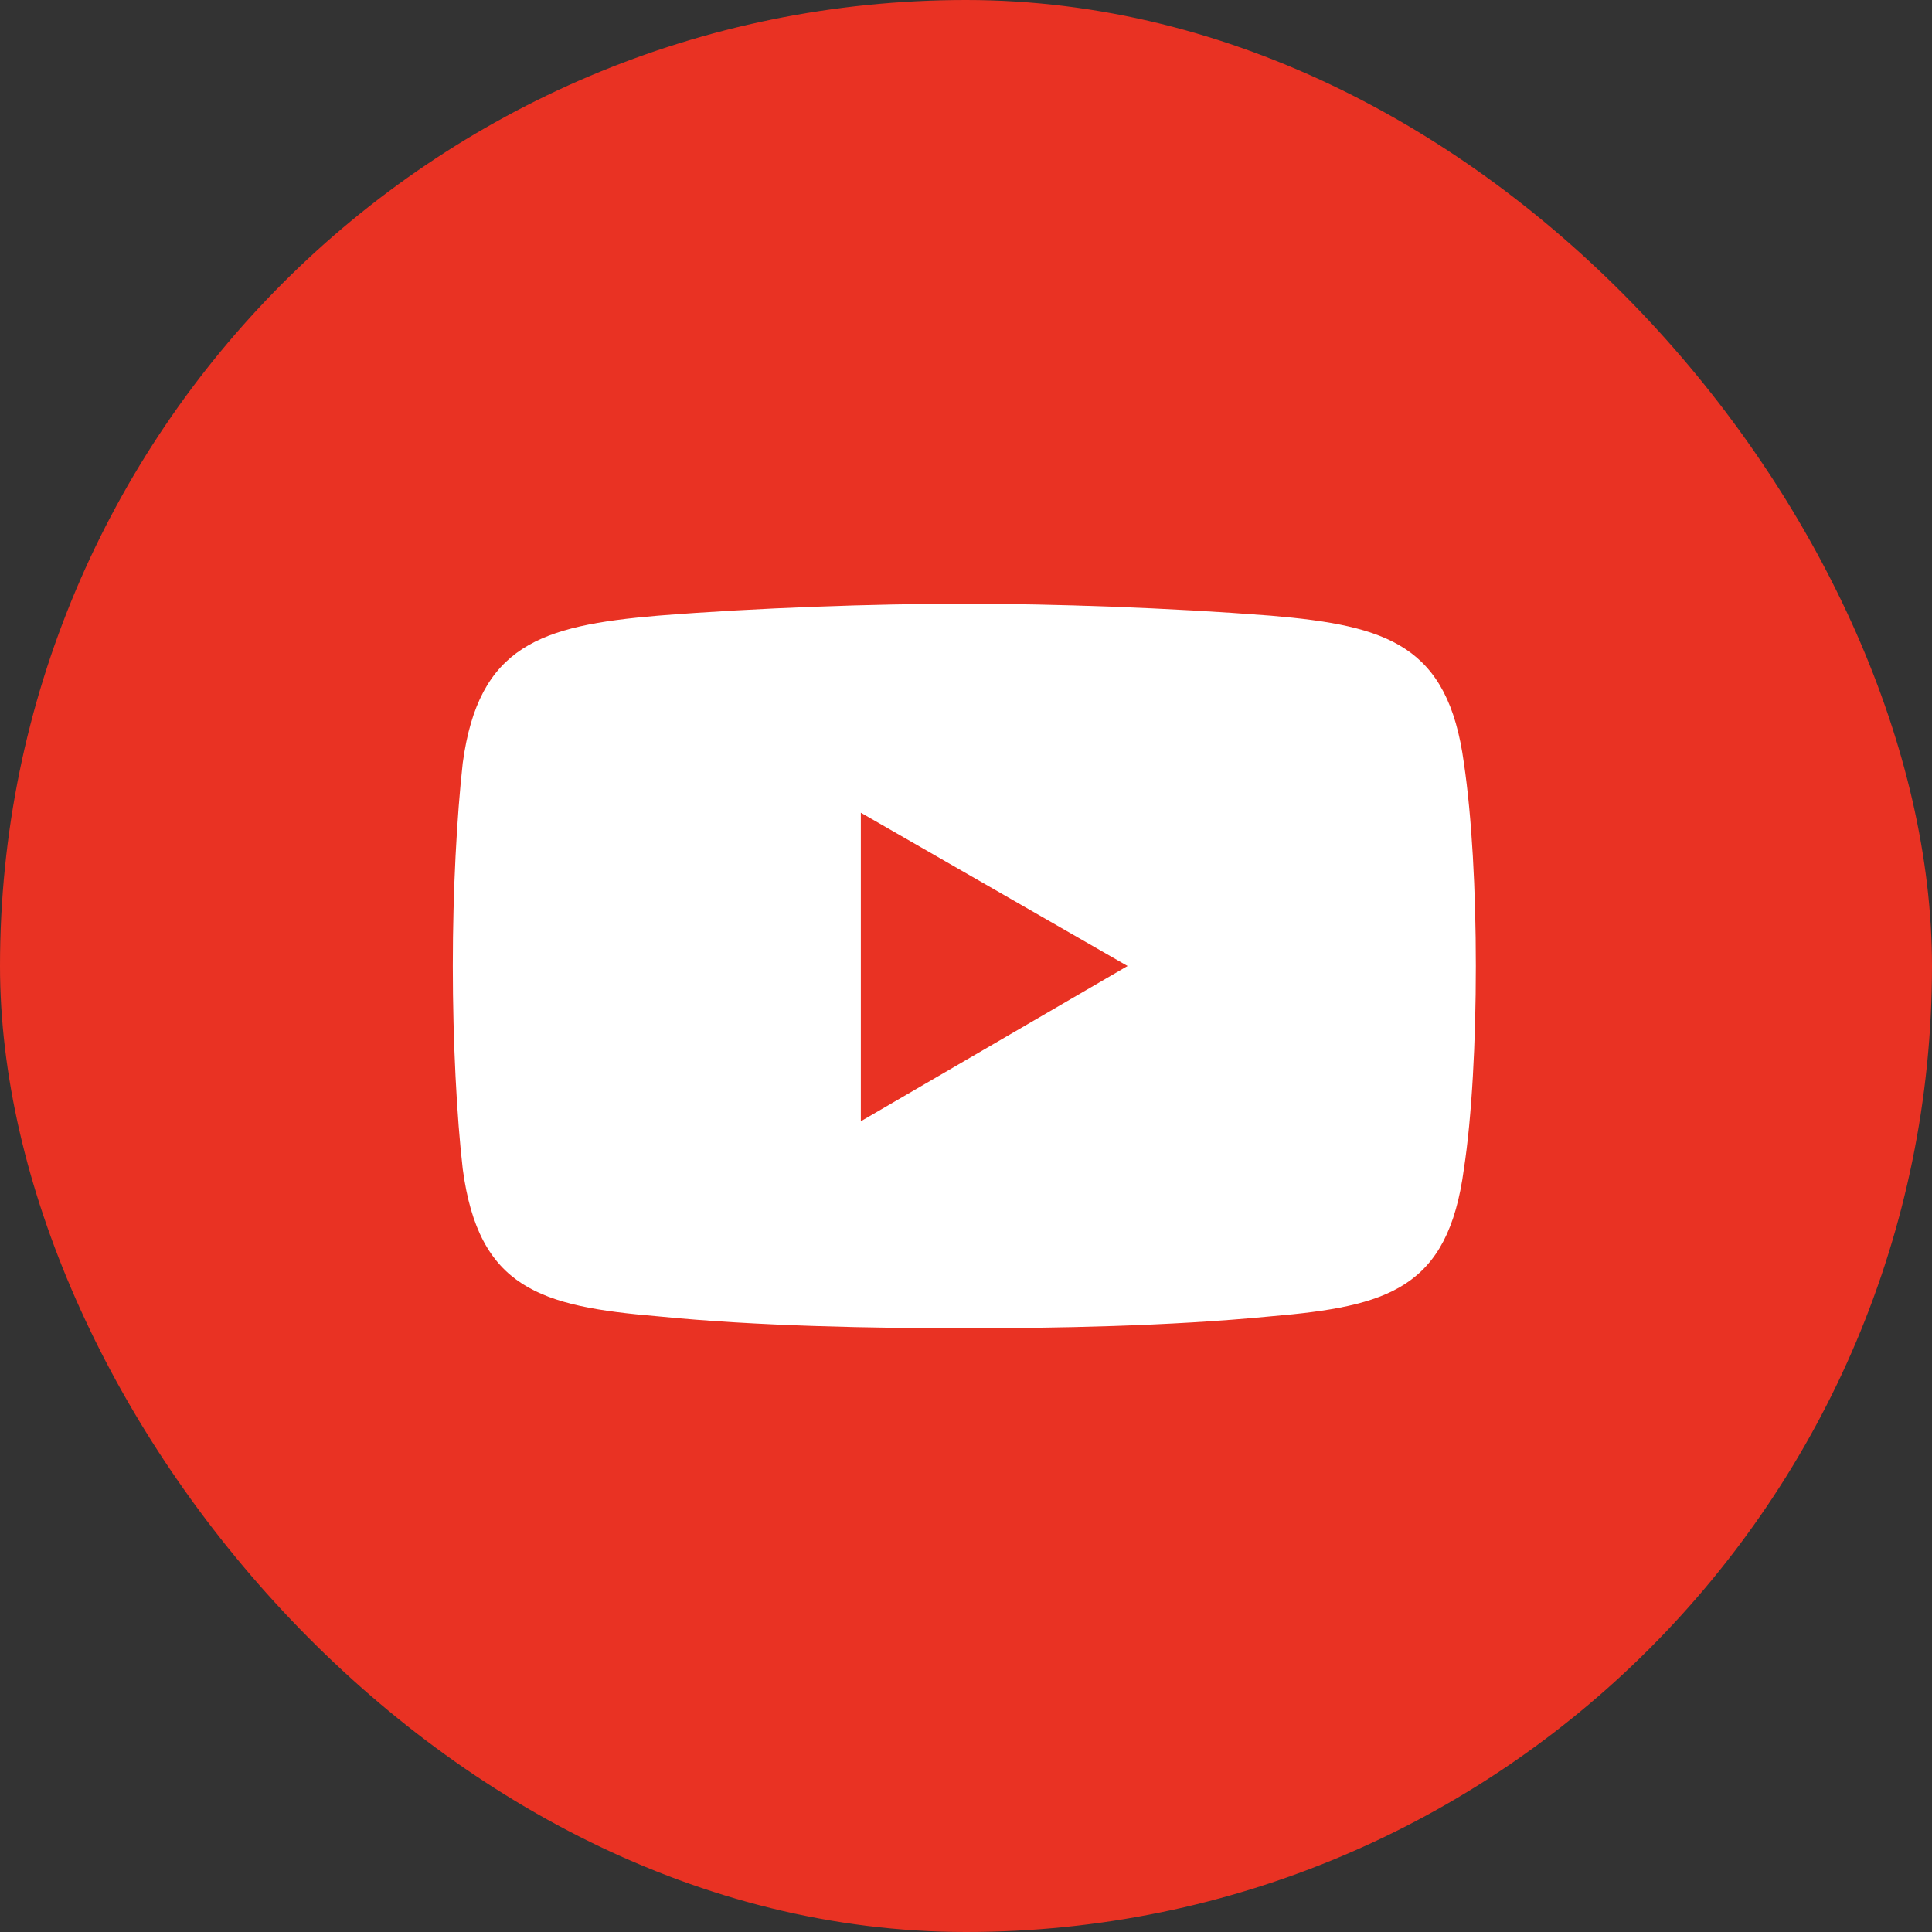
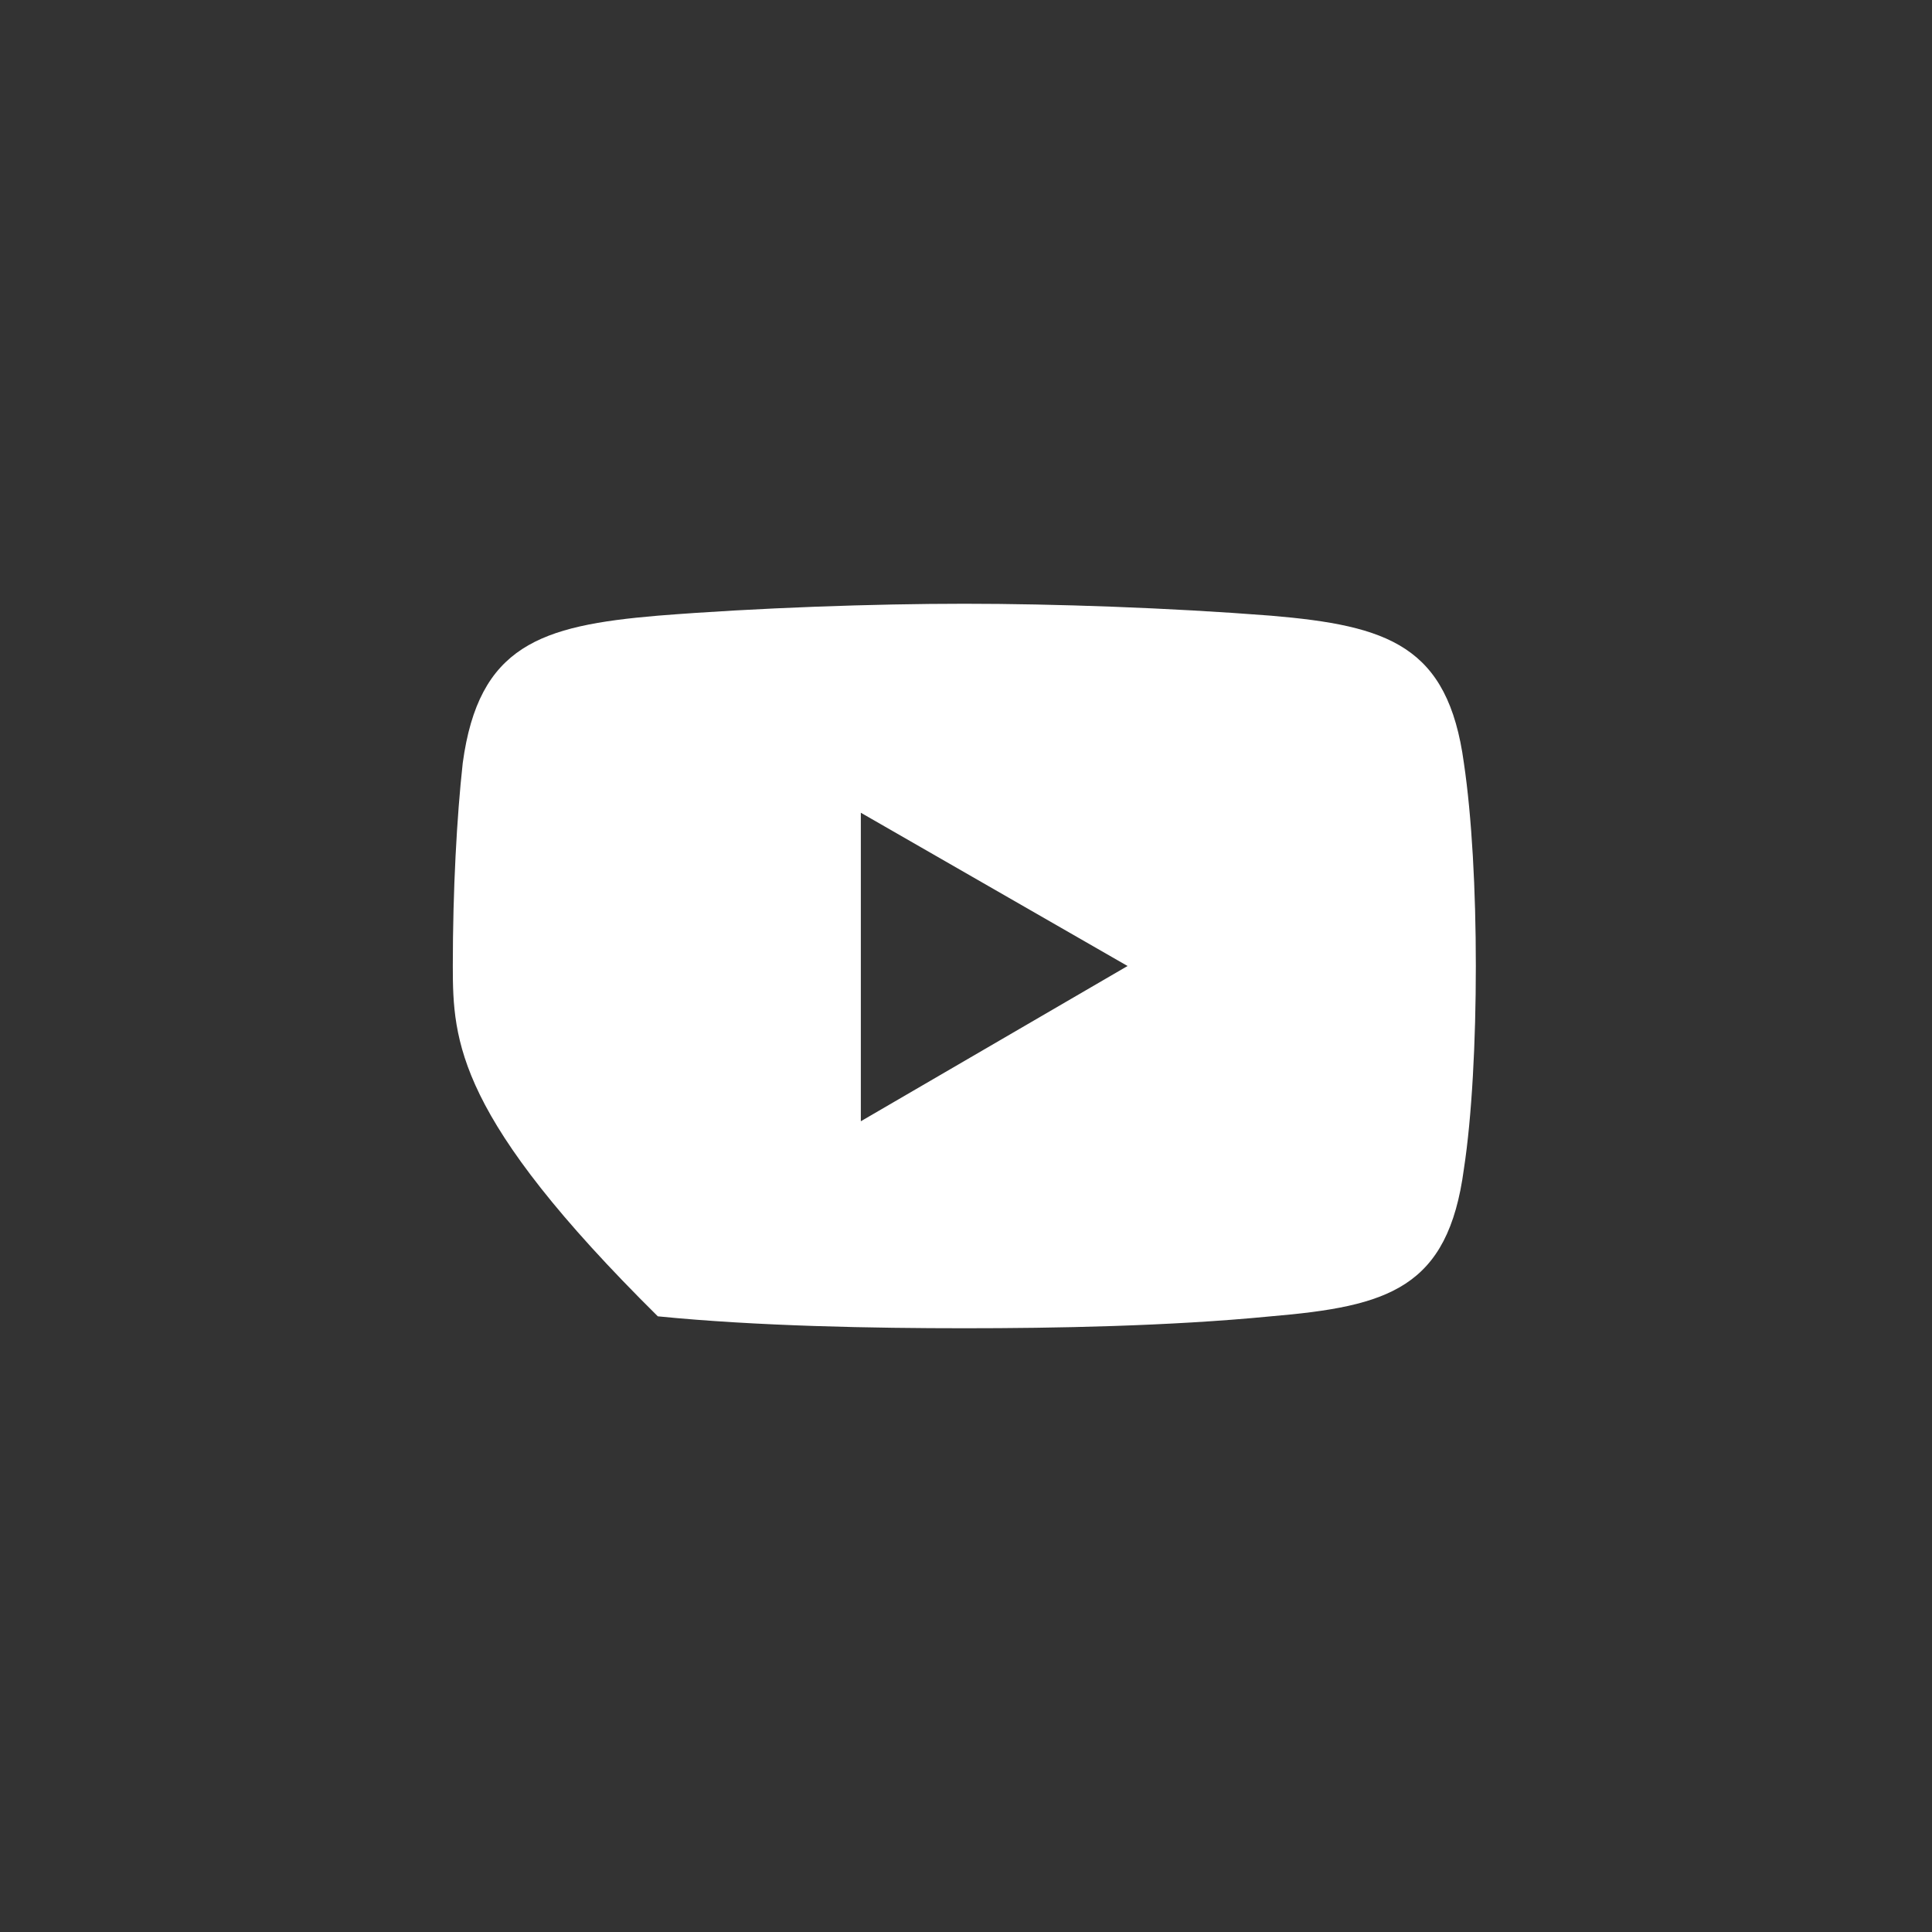
<svg xmlns="http://www.w3.org/2000/svg" width="64" height="64" viewBox="0 0 64 64" fill="none">
  <rect x="0" y="0" width="64" height="64" fill="#333333" stroke="none" />
-   <rect width="64" height="64" rx="32" fill="#E93223" />
-   <path fill-rule="evenodd" clip-rule="evenodd" d="M21.791 20.395C25.087 20.132 28.978 20 31.945 20C34.911 20 38.736 20.132 42.098 20.395C45.988 20.725 47.966 21.385 48.493 25.275C48.757 27.055 48.889 29.495 48.889 32C48.889 34.505 48.757 37.011 48.493 38.725C47.966 42.681 45.988 43.274 42.098 43.605C38.736 43.934 34.911 44 31.945 44C28.978 44 25.087 43.934 21.791 43.605C17.901 43.275 15.857 42.681 15.329 38.725C15.131 37.011 15 34.505 15 32C15 29.495 15.132 27.055 15.329 25.275C15.857 21.385 17.901 20.725 21.791 20.395ZM28.516 26.923L37.352 32L28.516 37.143V26.923Z" fill="white" />
+   <path fill-rule="evenodd" clip-rule="evenodd" d="M21.791 20.395C25.087 20.132 28.978 20 31.945 20C34.911 20 38.736 20.132 42.098 20.395C45.988 20.725 47.966 21.385 48.493 25.275C48.757 27.055 48.889 29.495 48.889 32C48.889 34.505 48.757 37.011 48.493 38.725C47.966 42.681 45.988 43.274 42.098 43.605C38.736 43.934 34.911 44 31.945 44C28.978 44 25.087 43.934 21.791 43.605C15.131 37.011 15 34.505 15 32C15 29.495 15.132 27.055 15.329 25.275C15.857 21.385 17.901 20.725 21.791 20.395ZM28.516 26.923L37.352 32L28.516 37.143V26.923Z" fill="white" />
</svg>